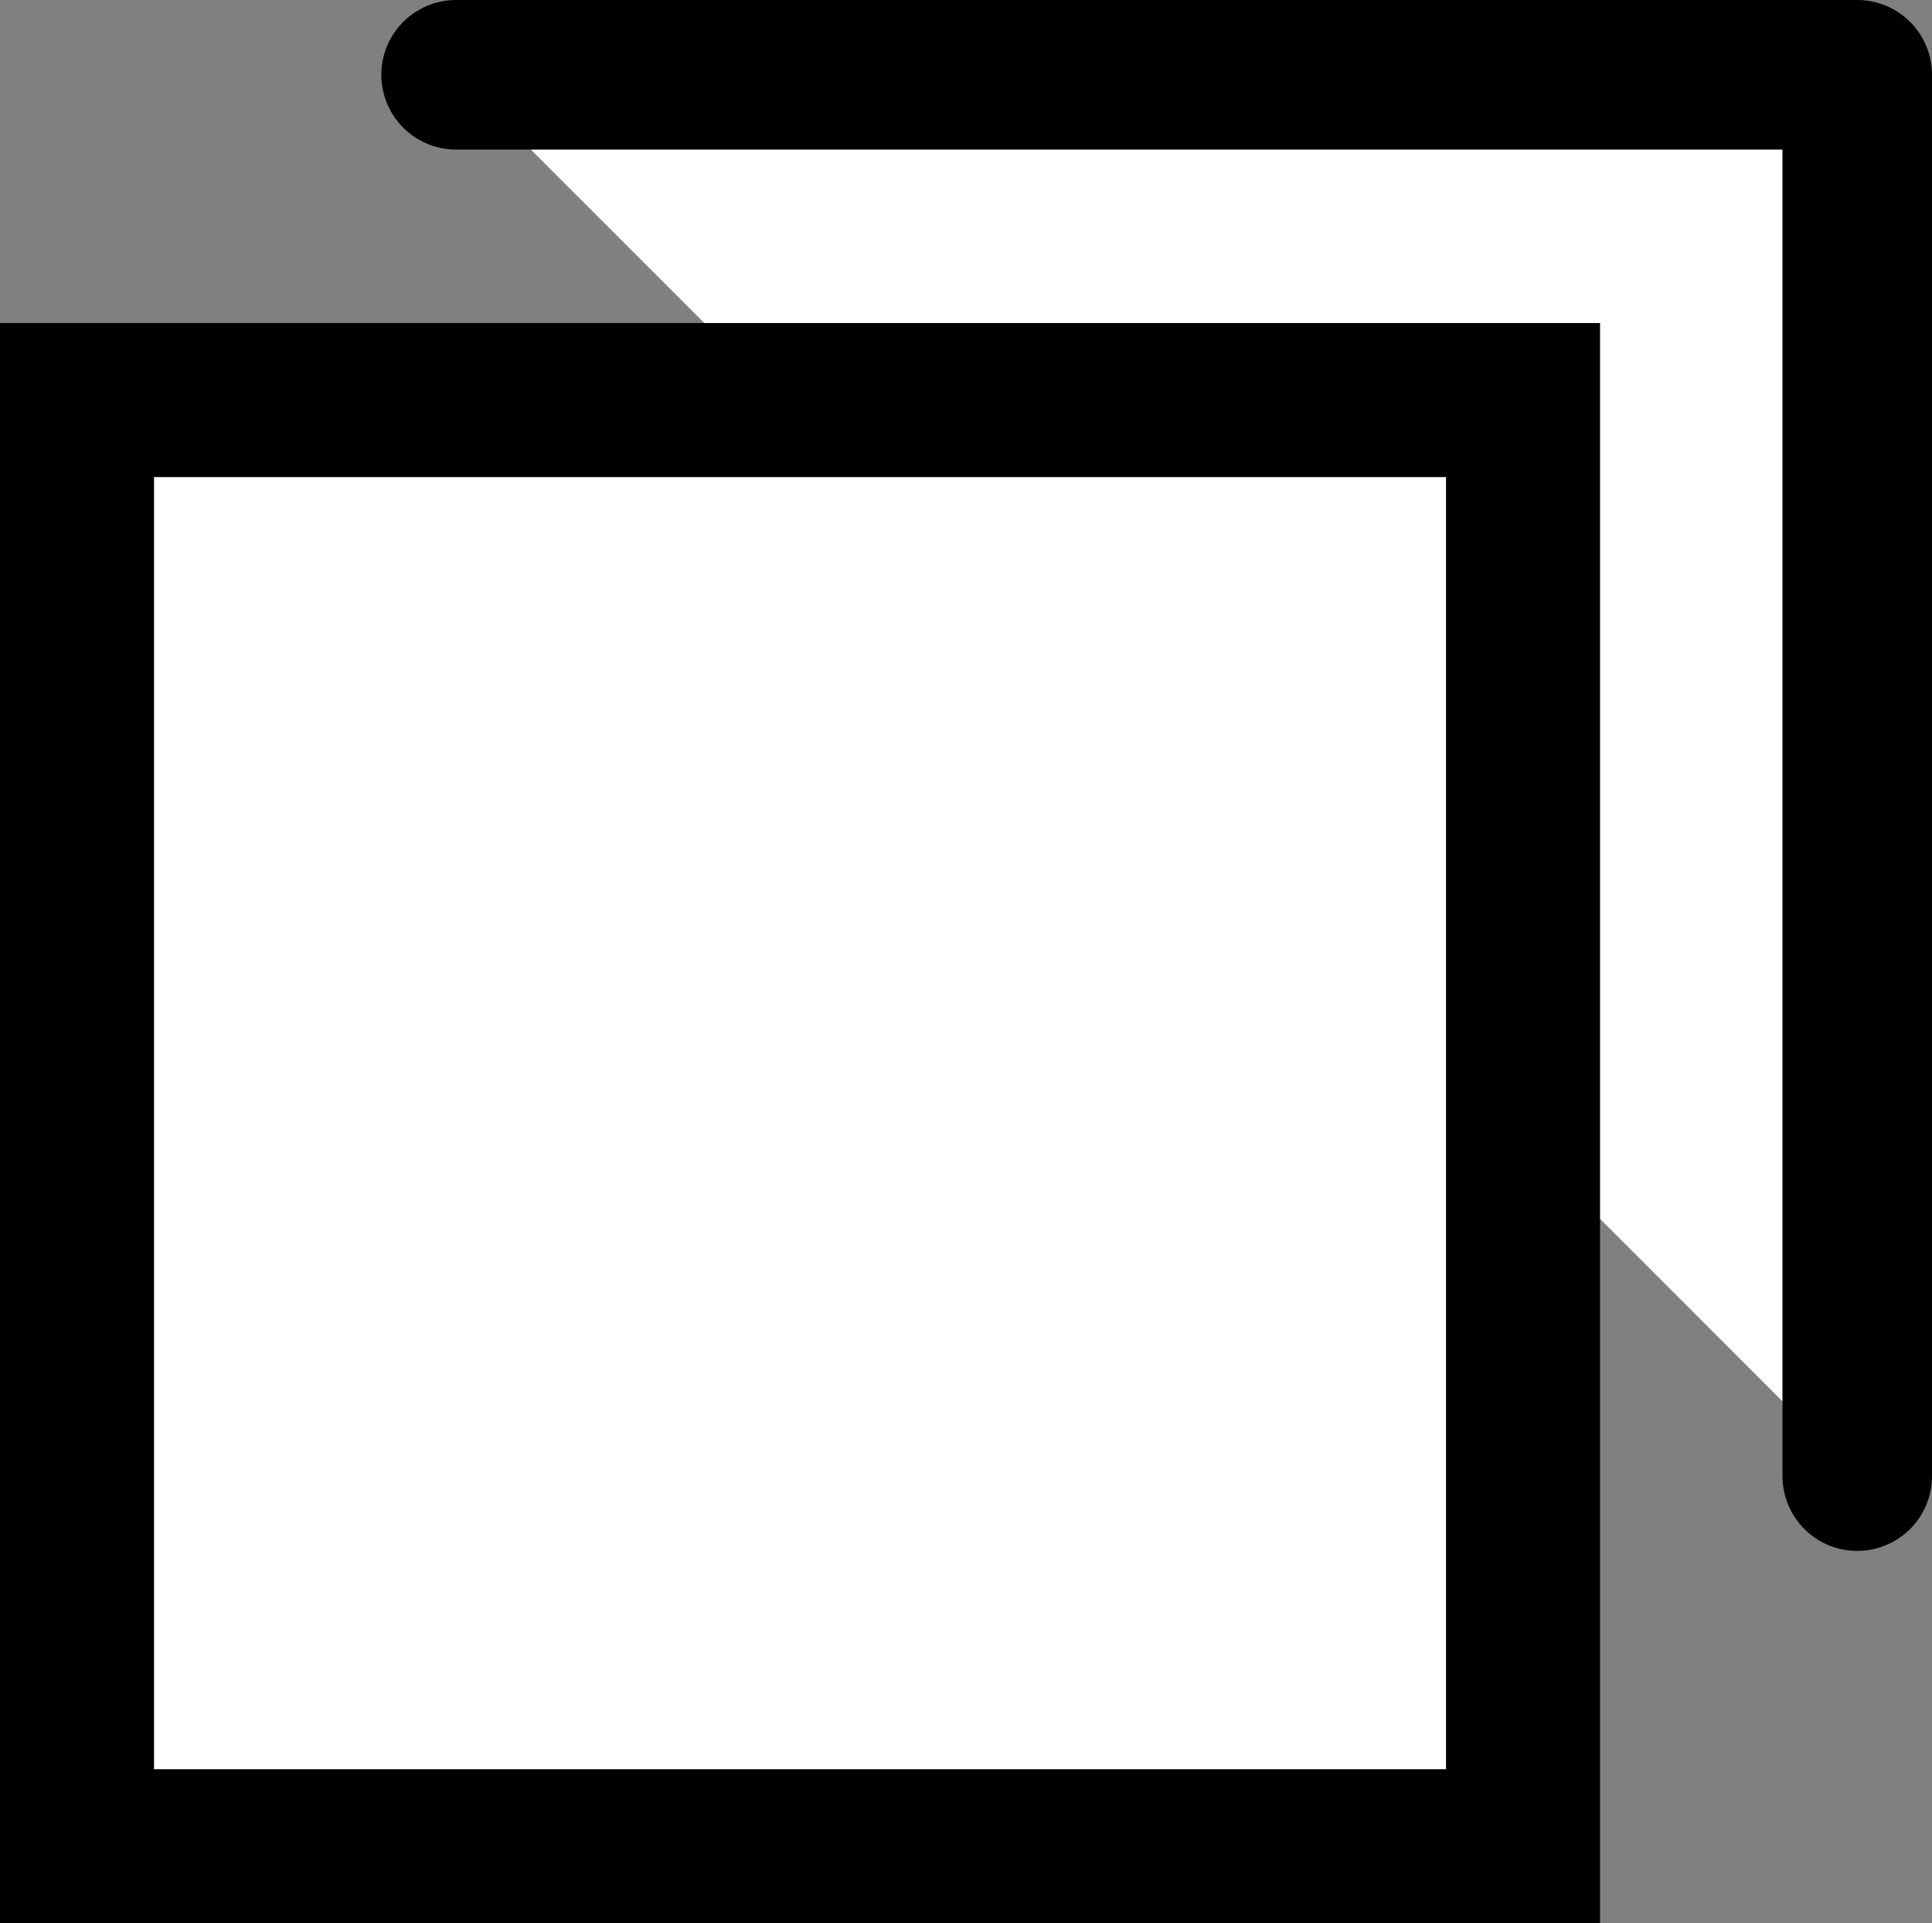
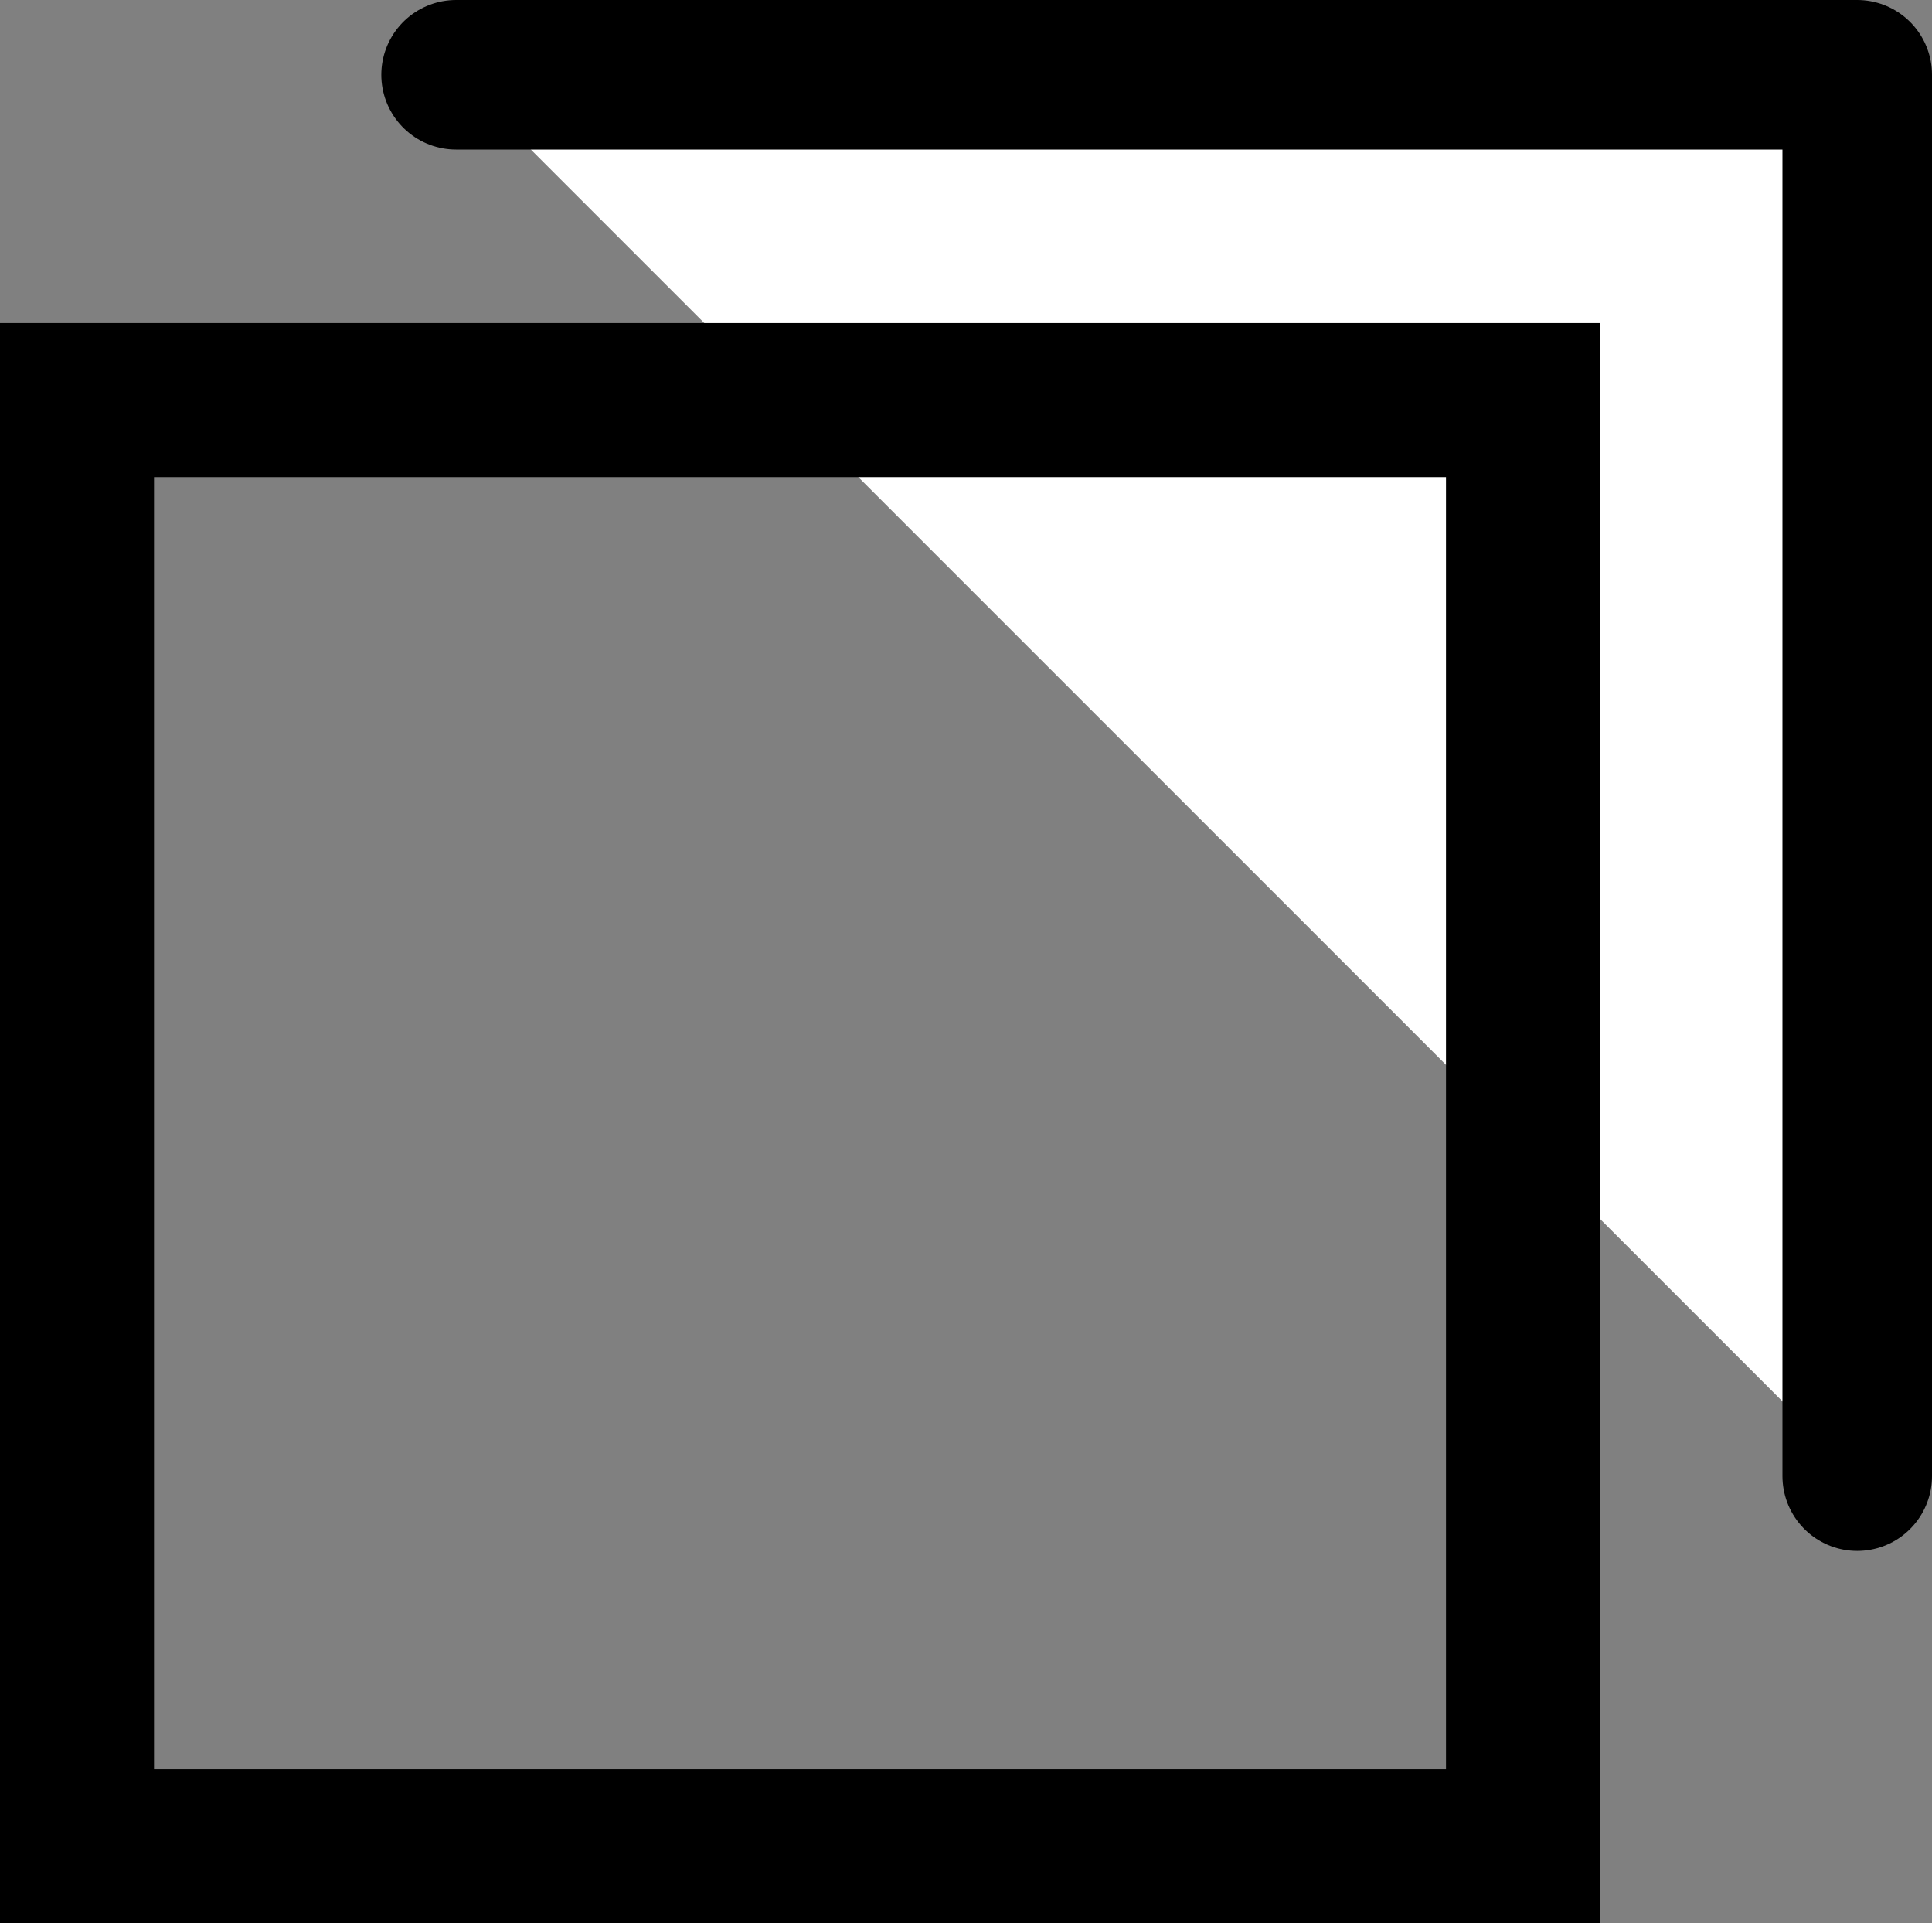
<svg xmlns="http://www.w3.org/2000/svg" id="b" width="12.92" height="12.86" viewBox="0 0 12.92 12.86">
  <rect x="0" y="0" width="12.92" height="12.86" fill="#808080" stroke="none" />
  <defs>
    <style>.e{fill:#000;}.e,.f{stroke-width:0px;}.g{stroke:#000;stroke-linecap:round;stroke-linejoin:round;}.g,.f{fill:#fff;}</style>
  </defs>
  <g id="c">
    <g id="d">
      <polyline class="g" points="3.05 .5 12.42 .5 12.42 9.87" />
-       <rect class="f" x=".51" y="2.68" width="9.67" height="9.67" />
-       <path class="e" d="M9.67,3.19v8.64H1.03V3.19h8.64M10.7,2.16H0v10.7h10.7V2.16h0Z" />
+       <path class="e" d="M9.67,3.19v8.64H1.03V3.19h8.64M10.7,2.16H0v10.7h10.7V2.16h0" />
    </g>
  </g>
</svg>